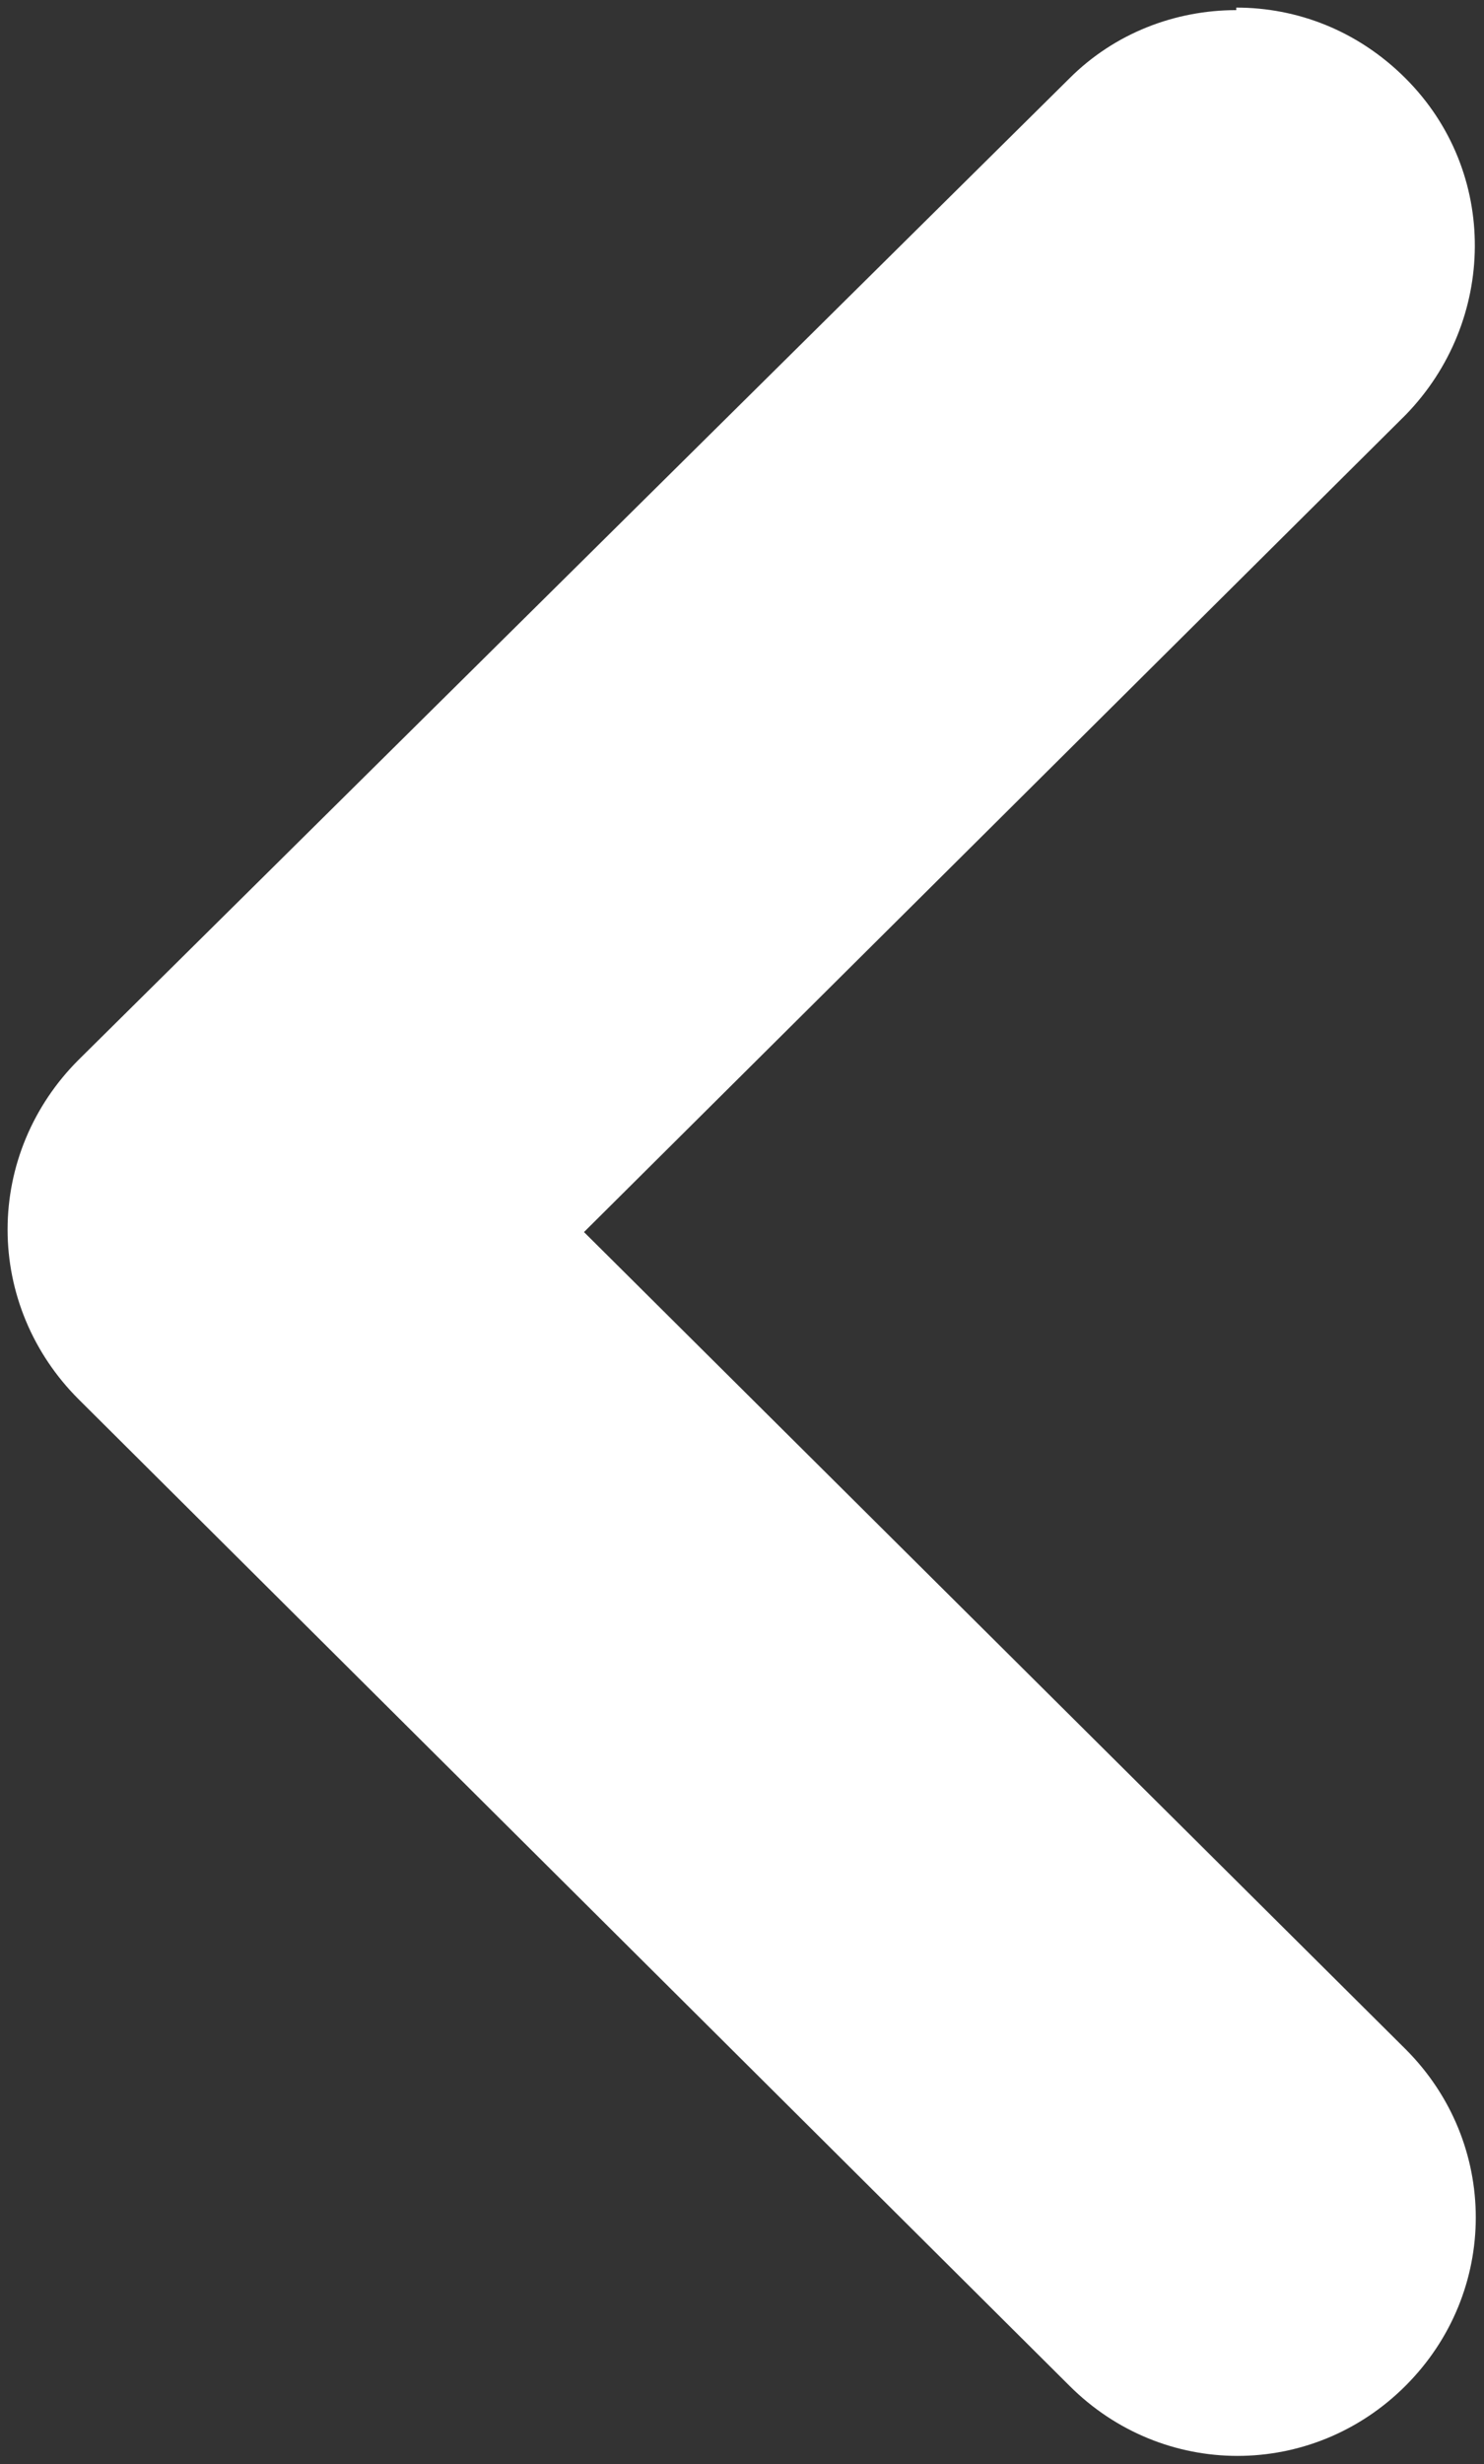
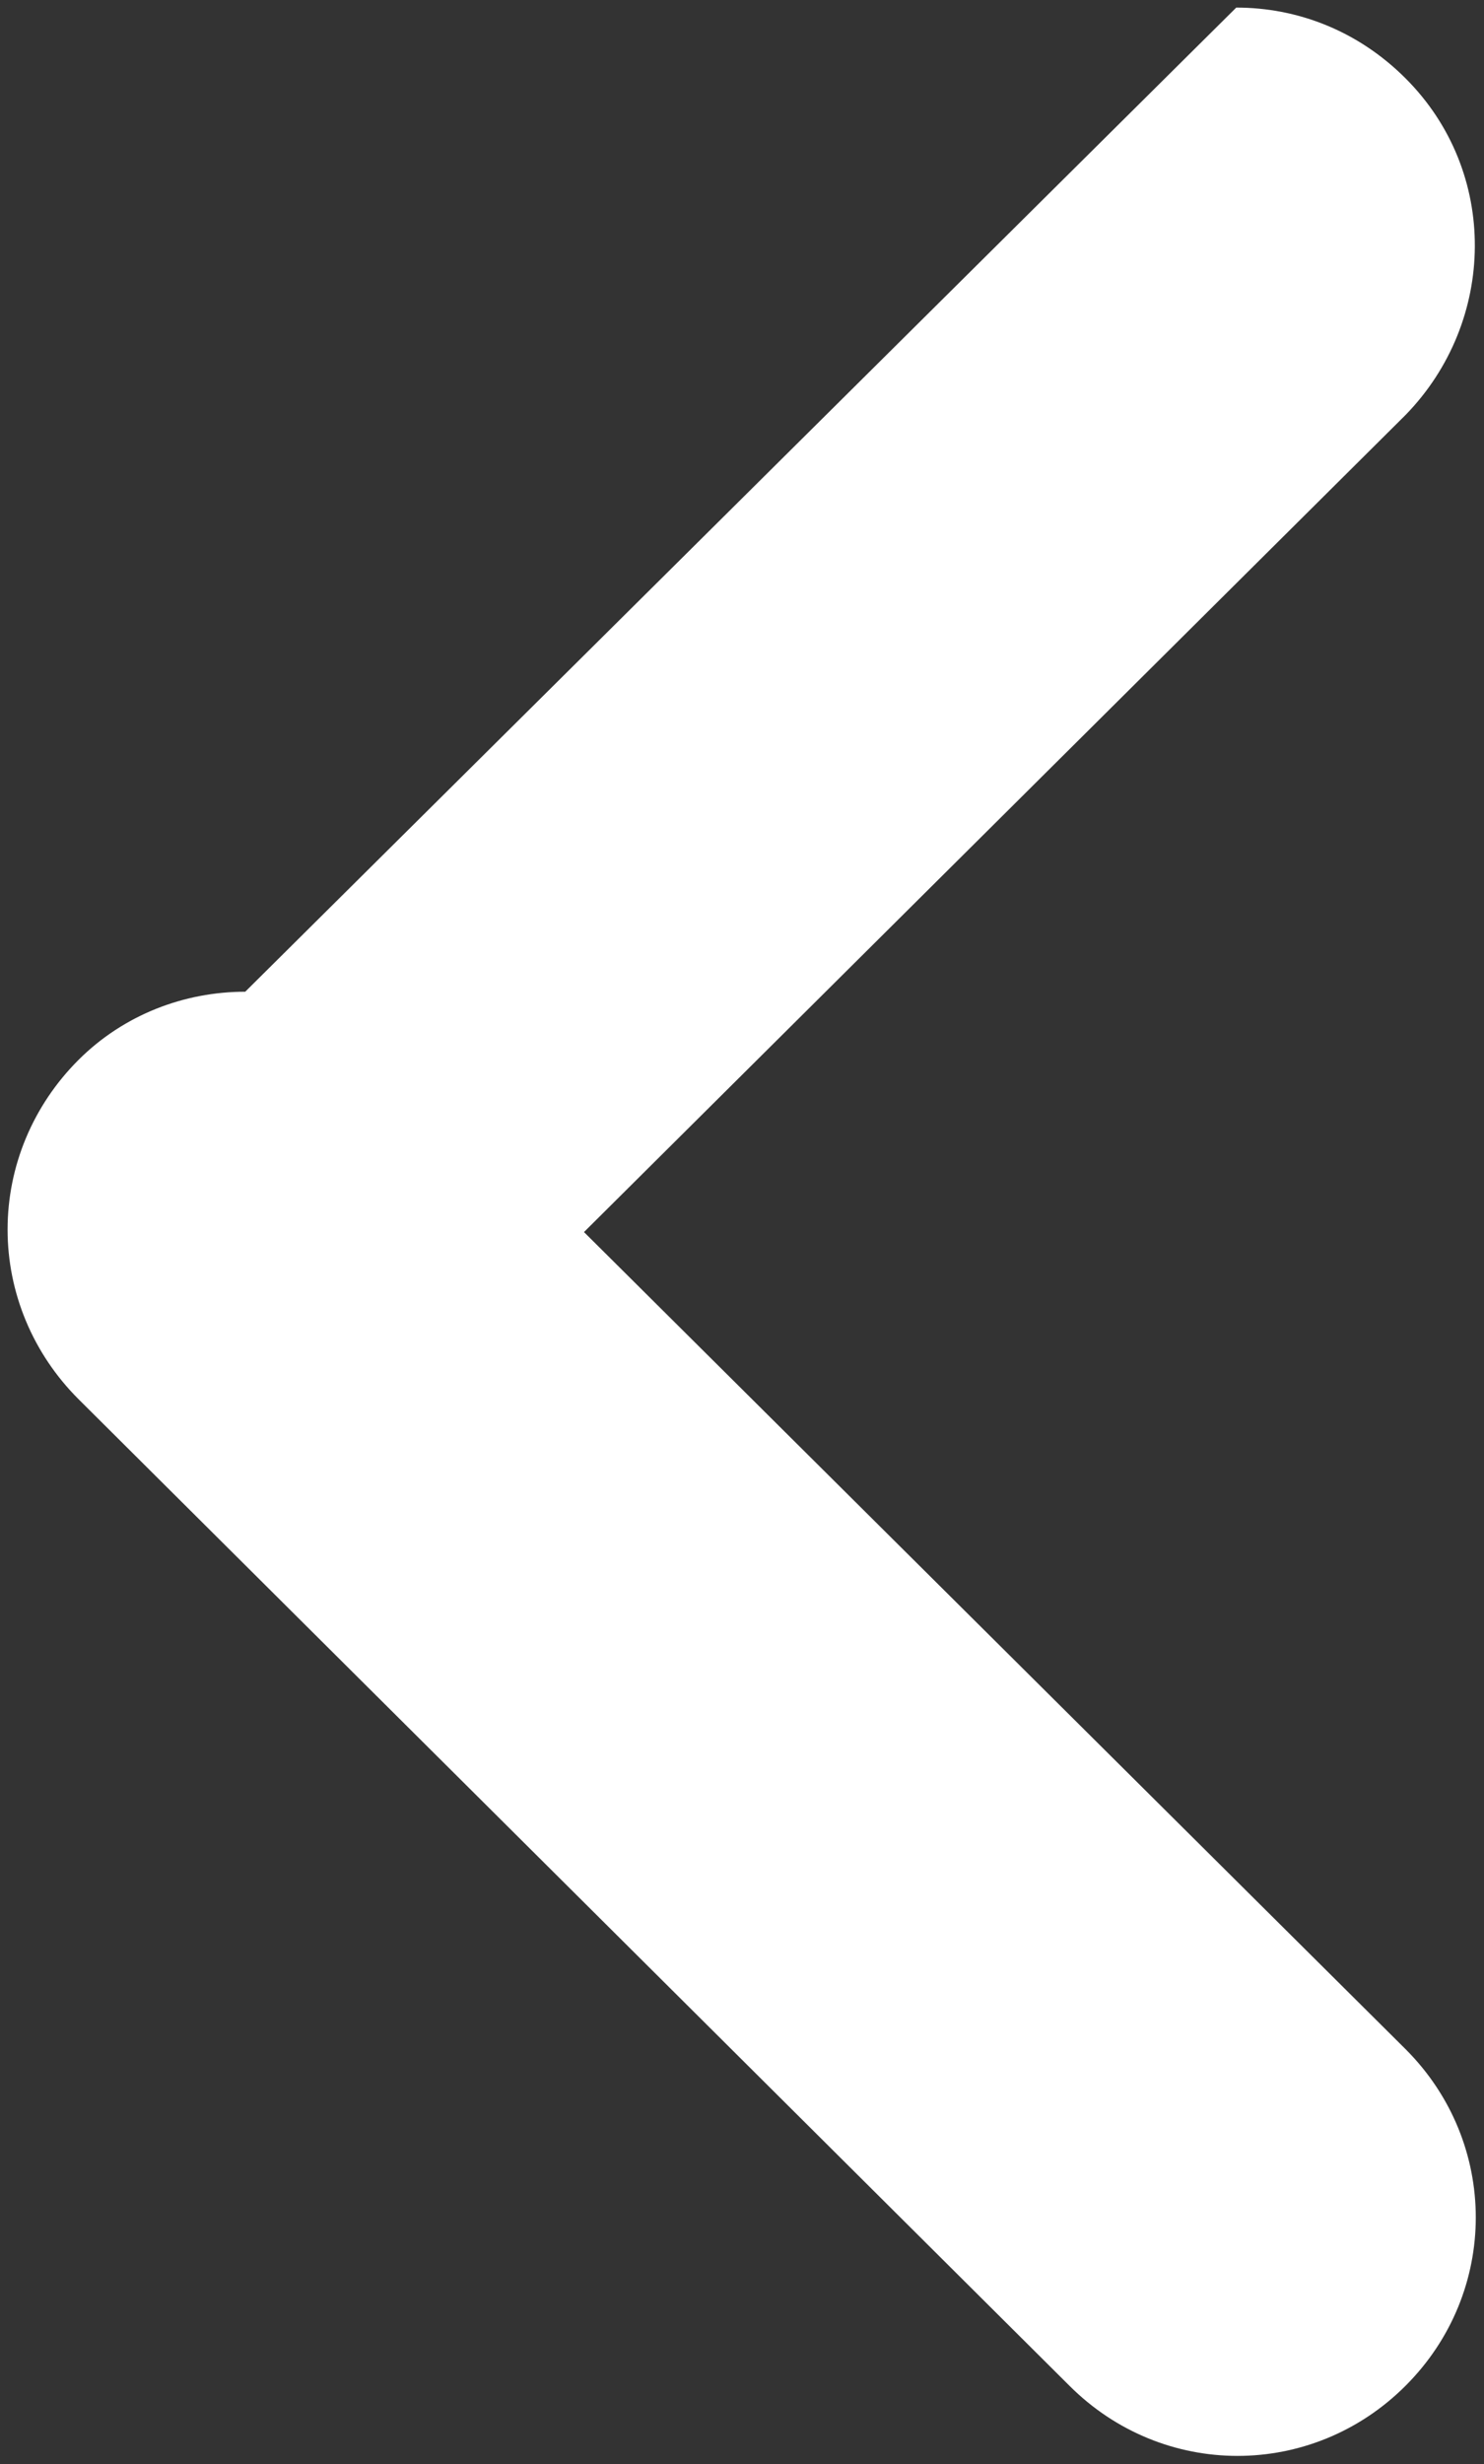
<svg xmlns="http://www.w3.org/2000/svg" id="Calque_2" data-name="Calque 2" version="1.1" viewBox="0 0 58.7 97.4">
  <rect x="0" y="0" width="58.7" height="97.4" fill="#333333" stroke="none" />
  <defs>
    <style>
      .cls-1 {
        fill: #fff;
        stroke-width: 0px;
      }
    </style>
  </defs>
  <g id="Calque_2-2" data-name="Calque 2-2">
    <g id="Layer_1" data-name="Layer 1">
-       <path class="cls-1" d="M48.9.3c2.4,0,4.8.9,6.7,2.8,3.7,3.7,3.6,9.6,0,13.3L23.1,48.7l32.5,32.3c3.7,3.7,3.7,9.6,0,13.3-3.7,3.7-9.6,3.7-13.3,0L3.1,55.3c-1.8-1.8-2.8-4.2-2.8-6.7s1-4.9,2.8-6.7L42.3,3.1c1.8-1.8,4.2-2.7,6.6-2.7h0Z" />
+       <path class="cls-1" d="M48.9.3c2.4,0,4.8.9,6.7,2.8,3.7,3.7,3.6,9.6,0,13.3L23.1,48.7l32.5,32.3c3.7,3.7,3.7,9.6,0,13.3-3.7,3.7-9.6,3.7-13.3,0L3.1,55.3c-1.8-1.8-2.8-4.2-2.8-6.7s1-4.9,2.8-6.7c1.8-1.8,4.2-2.7,6.6-2.7h0Z" />
    </g>
  </g>
</svg>